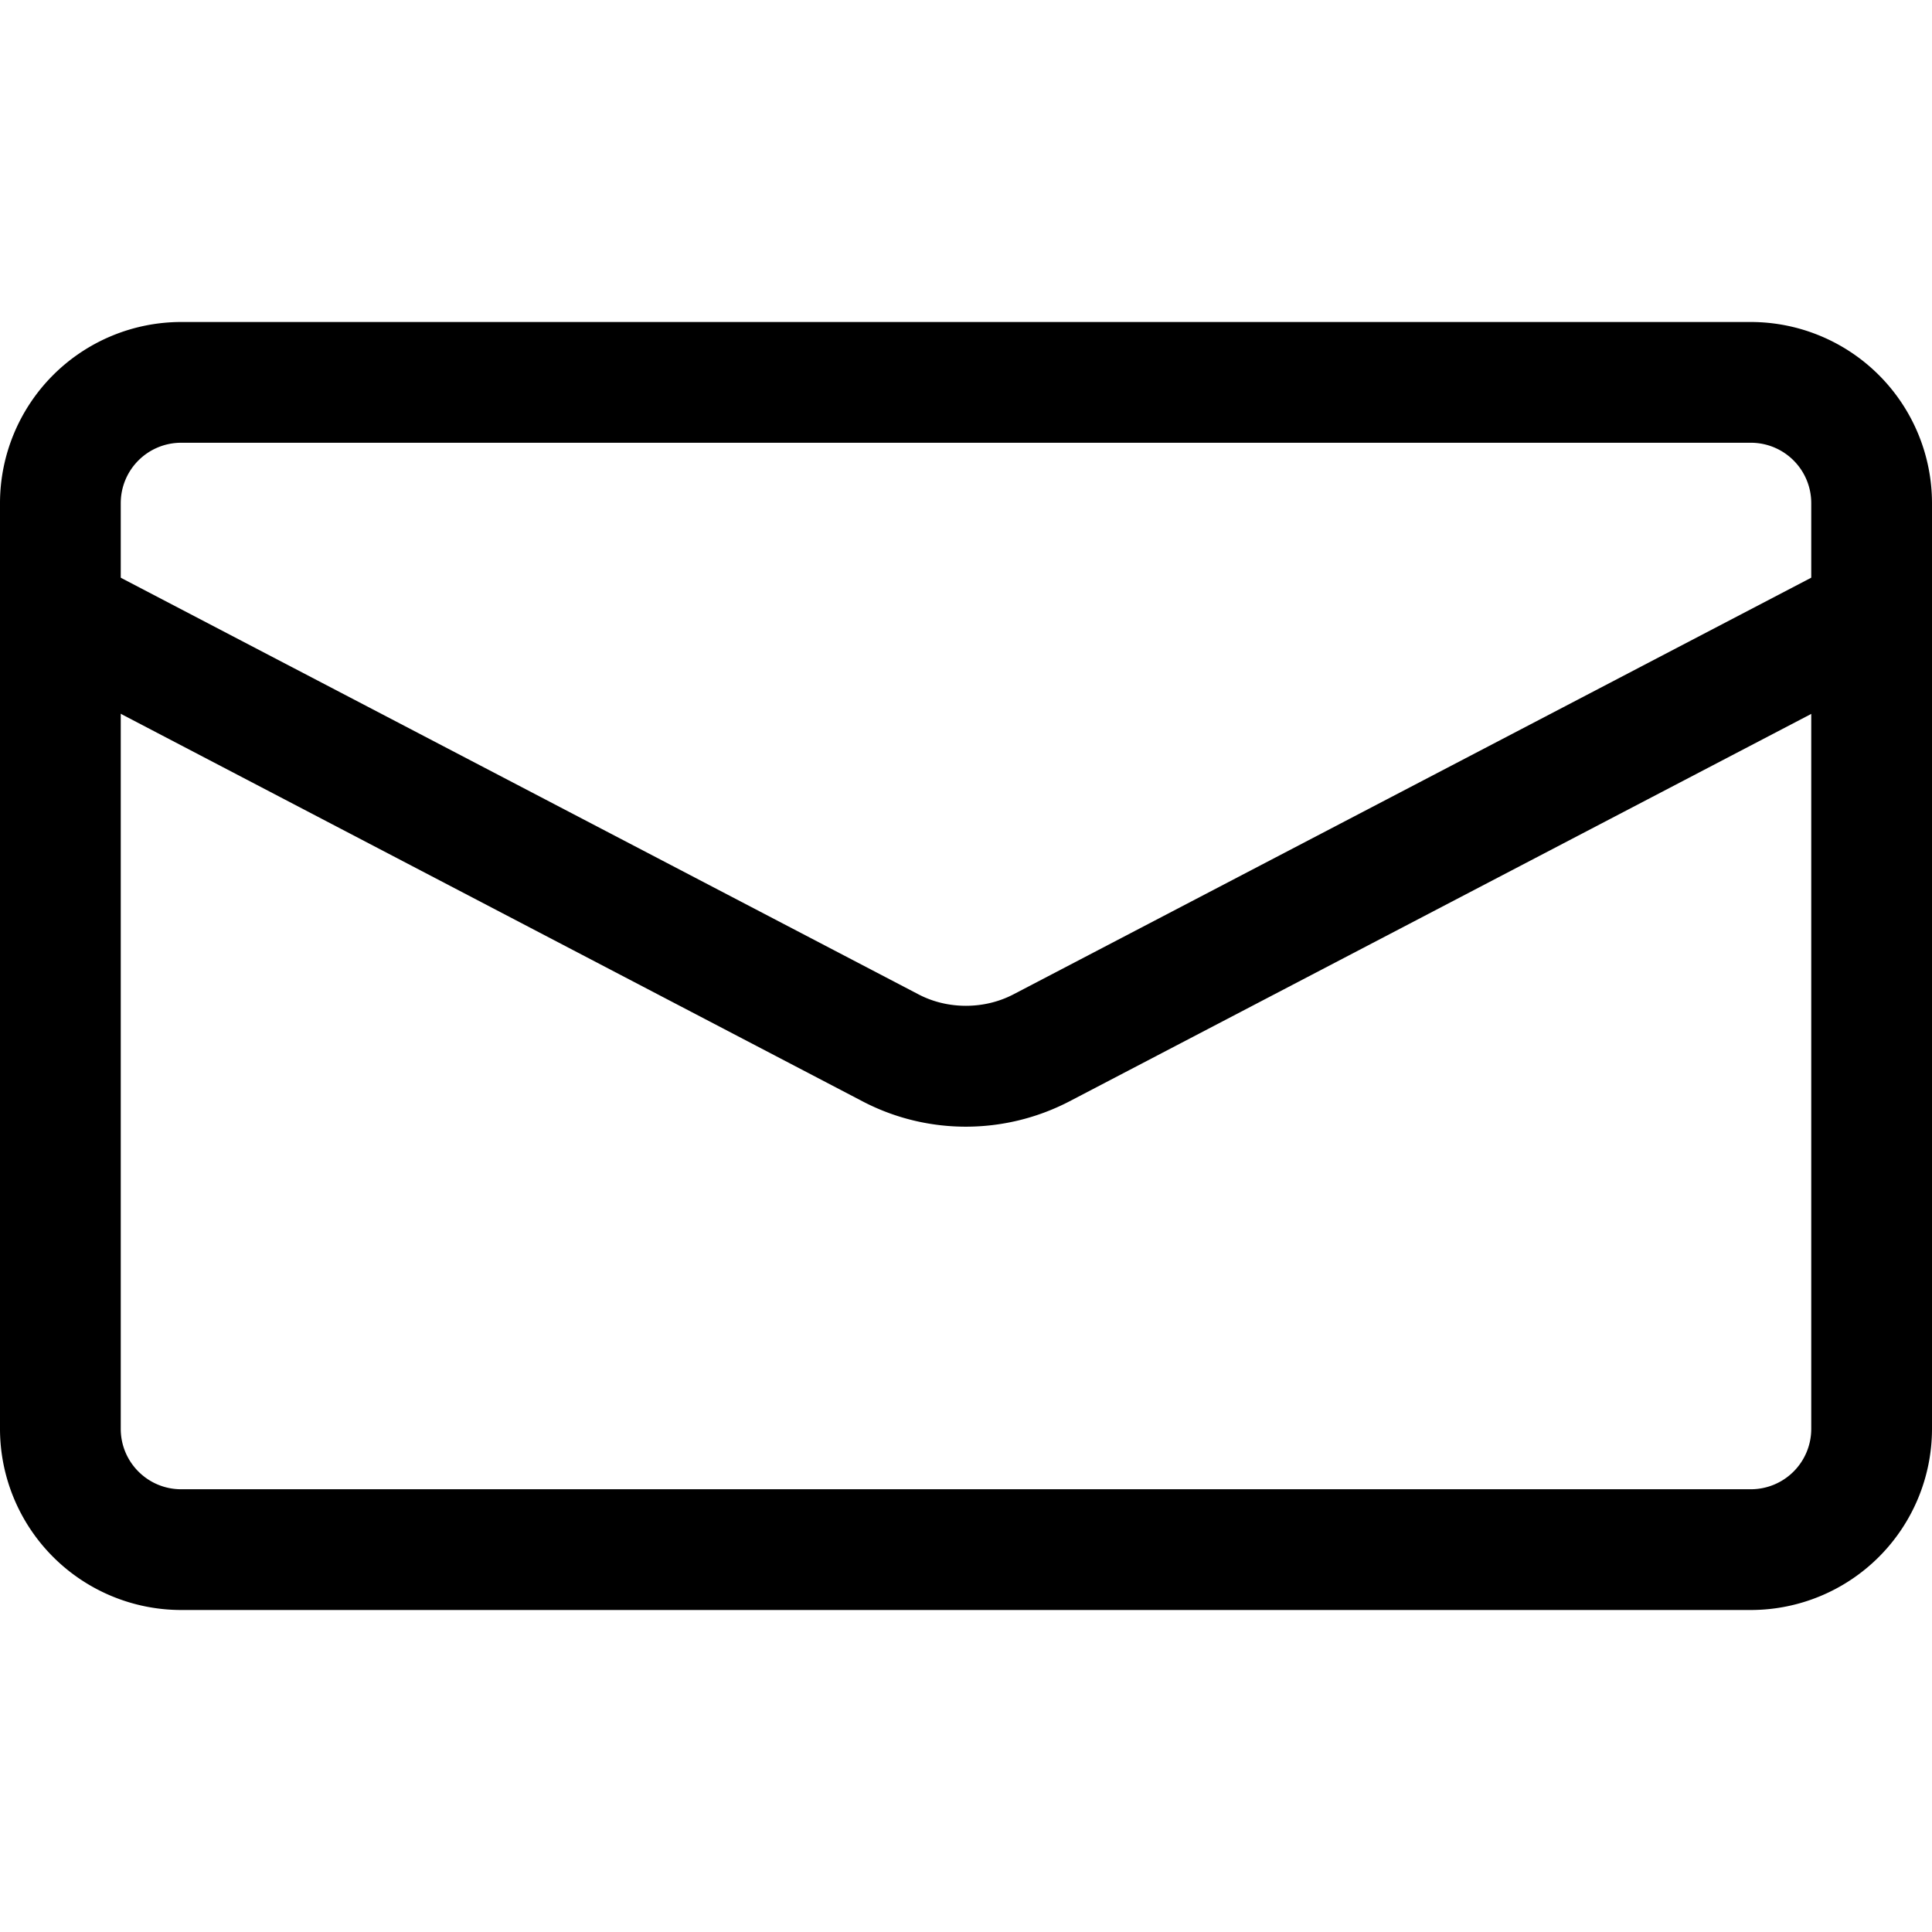
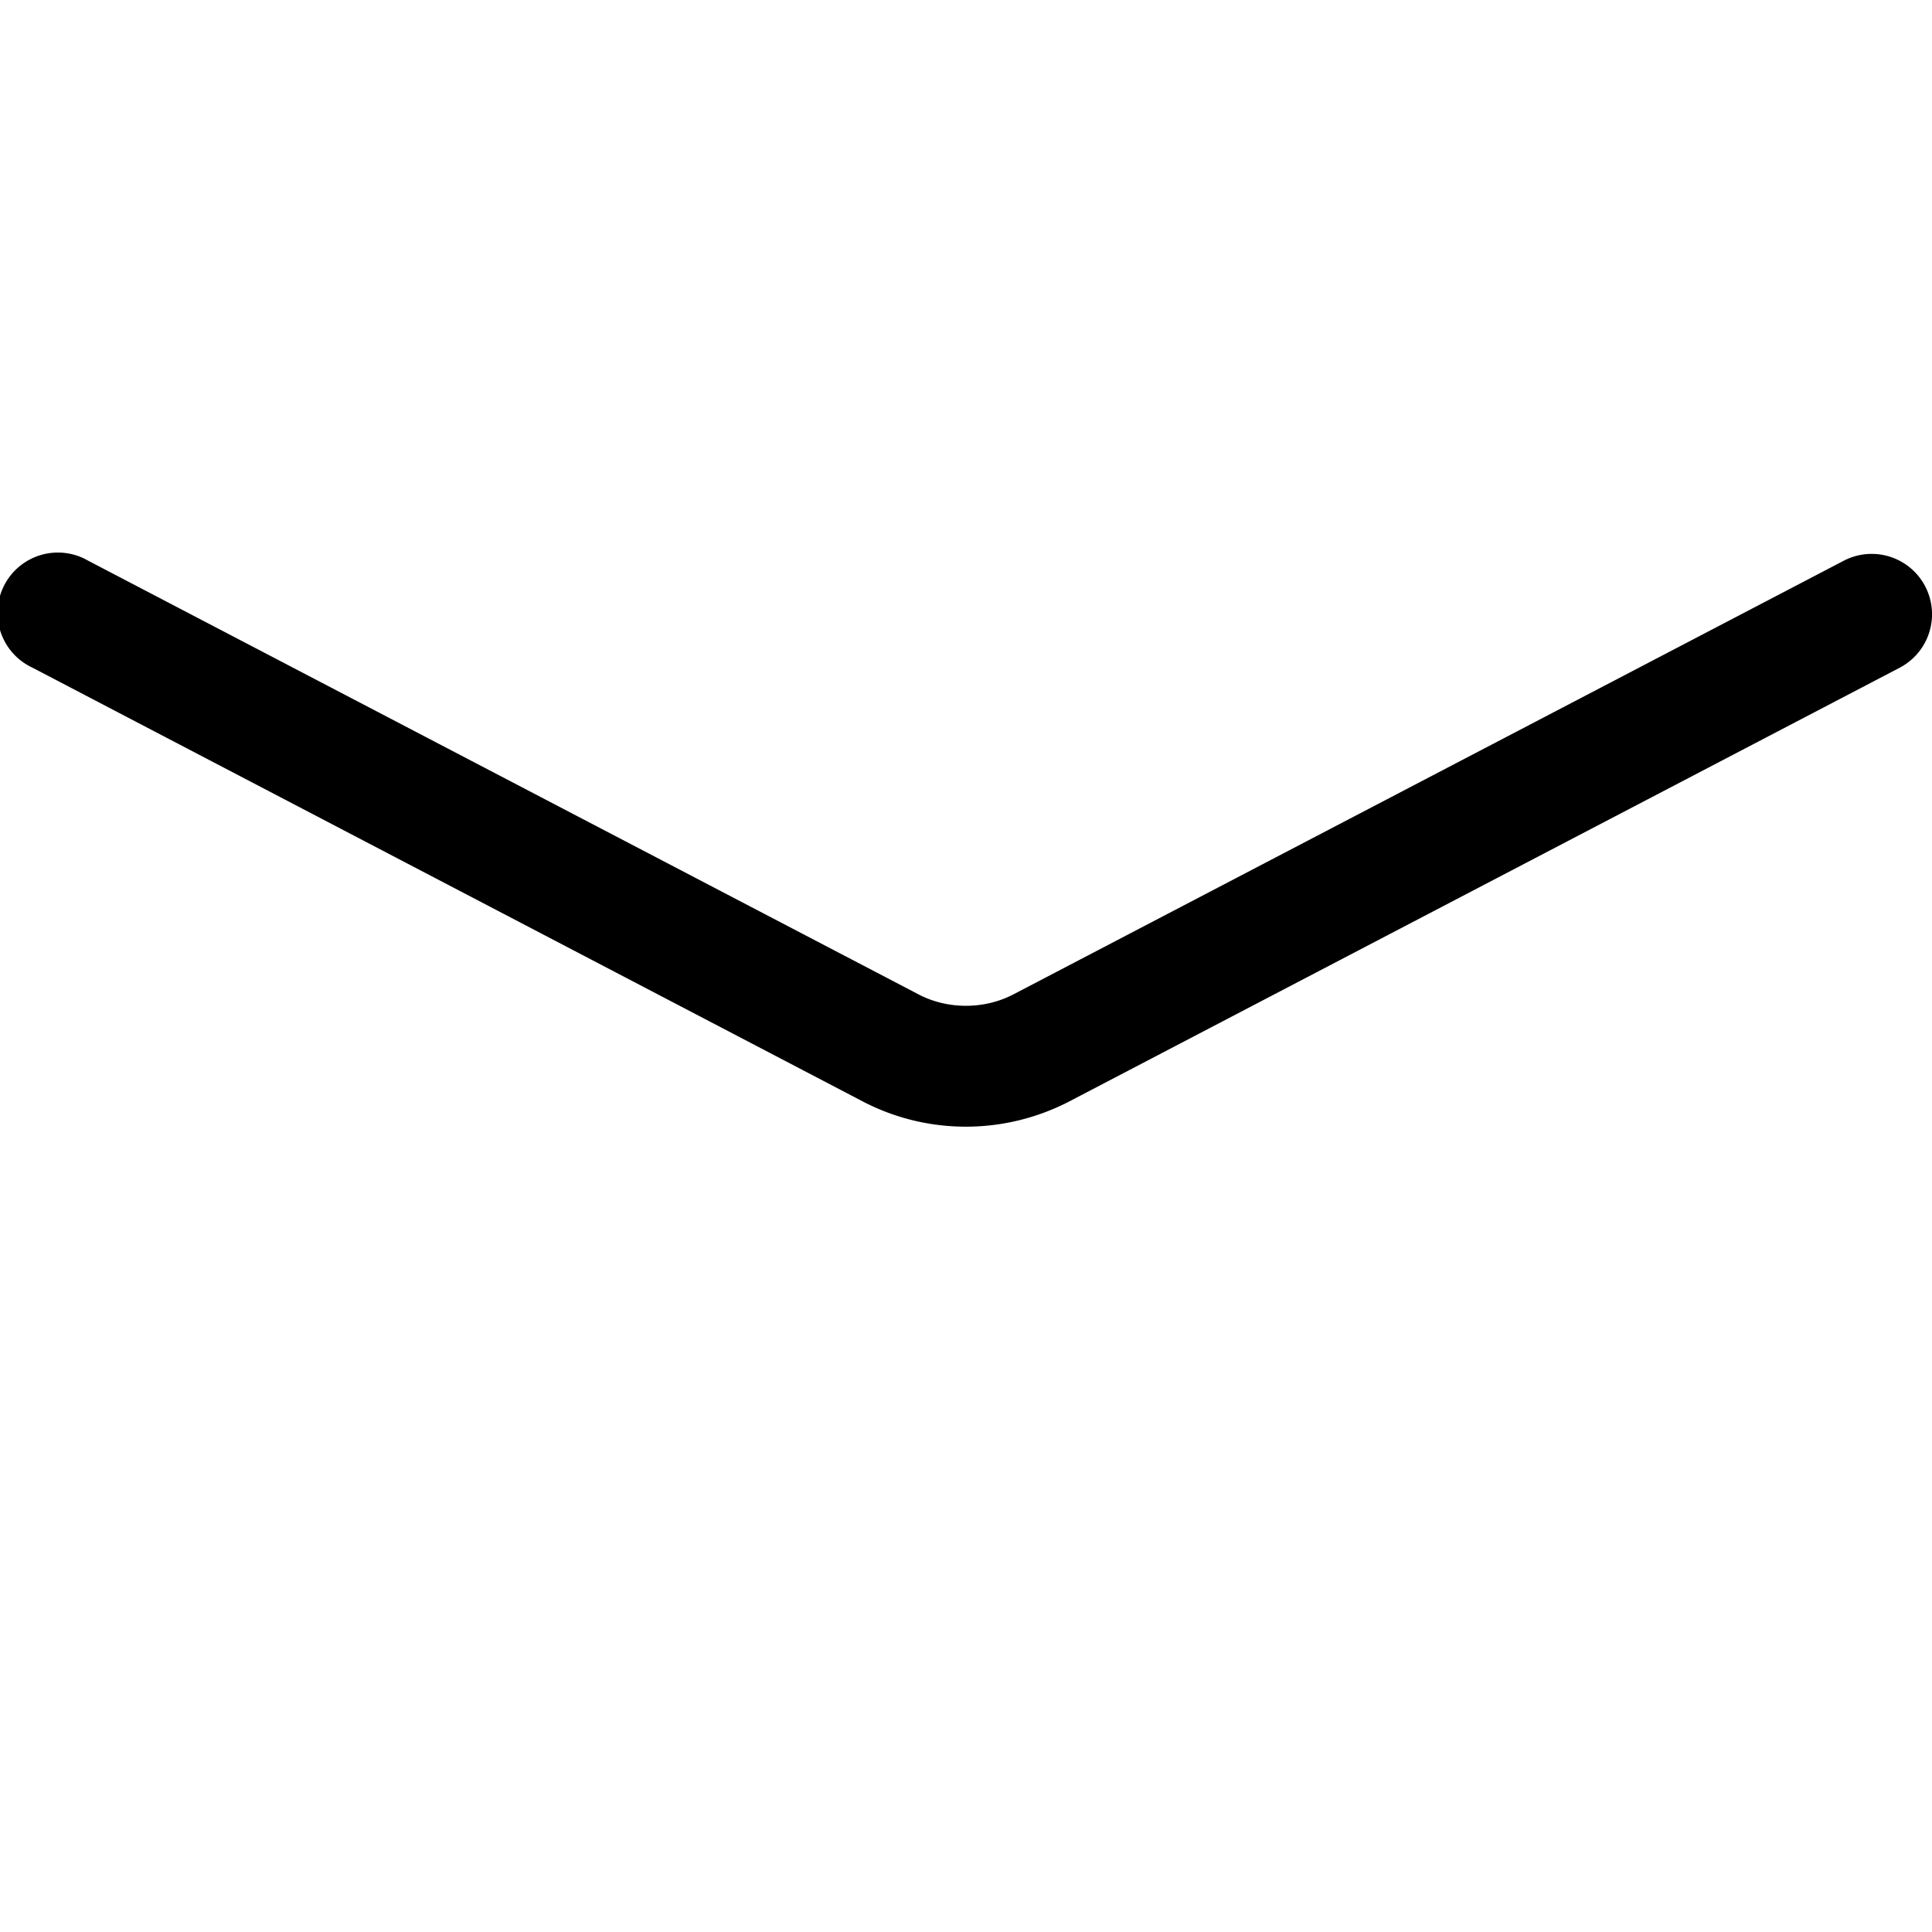
<svg xmlns="http://www.w3.org/2000/svg" width="128" height="128" viewBox="0 0 24 24">
-   <path d="M21.75 20H2.25A2.252 2.252 0 0 1 0 17.75V6.25A2.252 2.252 0 0 1 2.25 4h19.5A2.252 2.252 0 0 1 24 6.25v11.5A2.252 2.252 0 0 1 21.75 20zM2.25 5.5a.75.75 0 0 0-.75.75v11.5c0 .414.336.75.75.75h19.5a.75.75 0 0 0 .75-.75V6.25a.75.75 0 0 0-.75-.75z" />
-   <path d="M11.999 13.996c-.438 0-.875-.103-1.273-.309L.403 8.294a.75.75 0 1 1 .694-1.328l10.32 5.39c.358.185.808.185 1.169-.002l10.317-5.388a.749.749 0 1 1 .695 1.329l-10.32 5.39a2.79 2.79 0 0 1-1.279.311z" />
+   <path d="M11.999 13.996c-.438 0-.875-.103-1.273-.309L.403 8.294a.75.75 0 1 1 .694-1.328l10.32 5.39c.358.185.808.185 1.169-.002l10.317-5.388a.749.749 0 1 1 .695 1.329l-10.32 5.39a2.79 2.79 0 0 1-1.279.311" />
</svg>